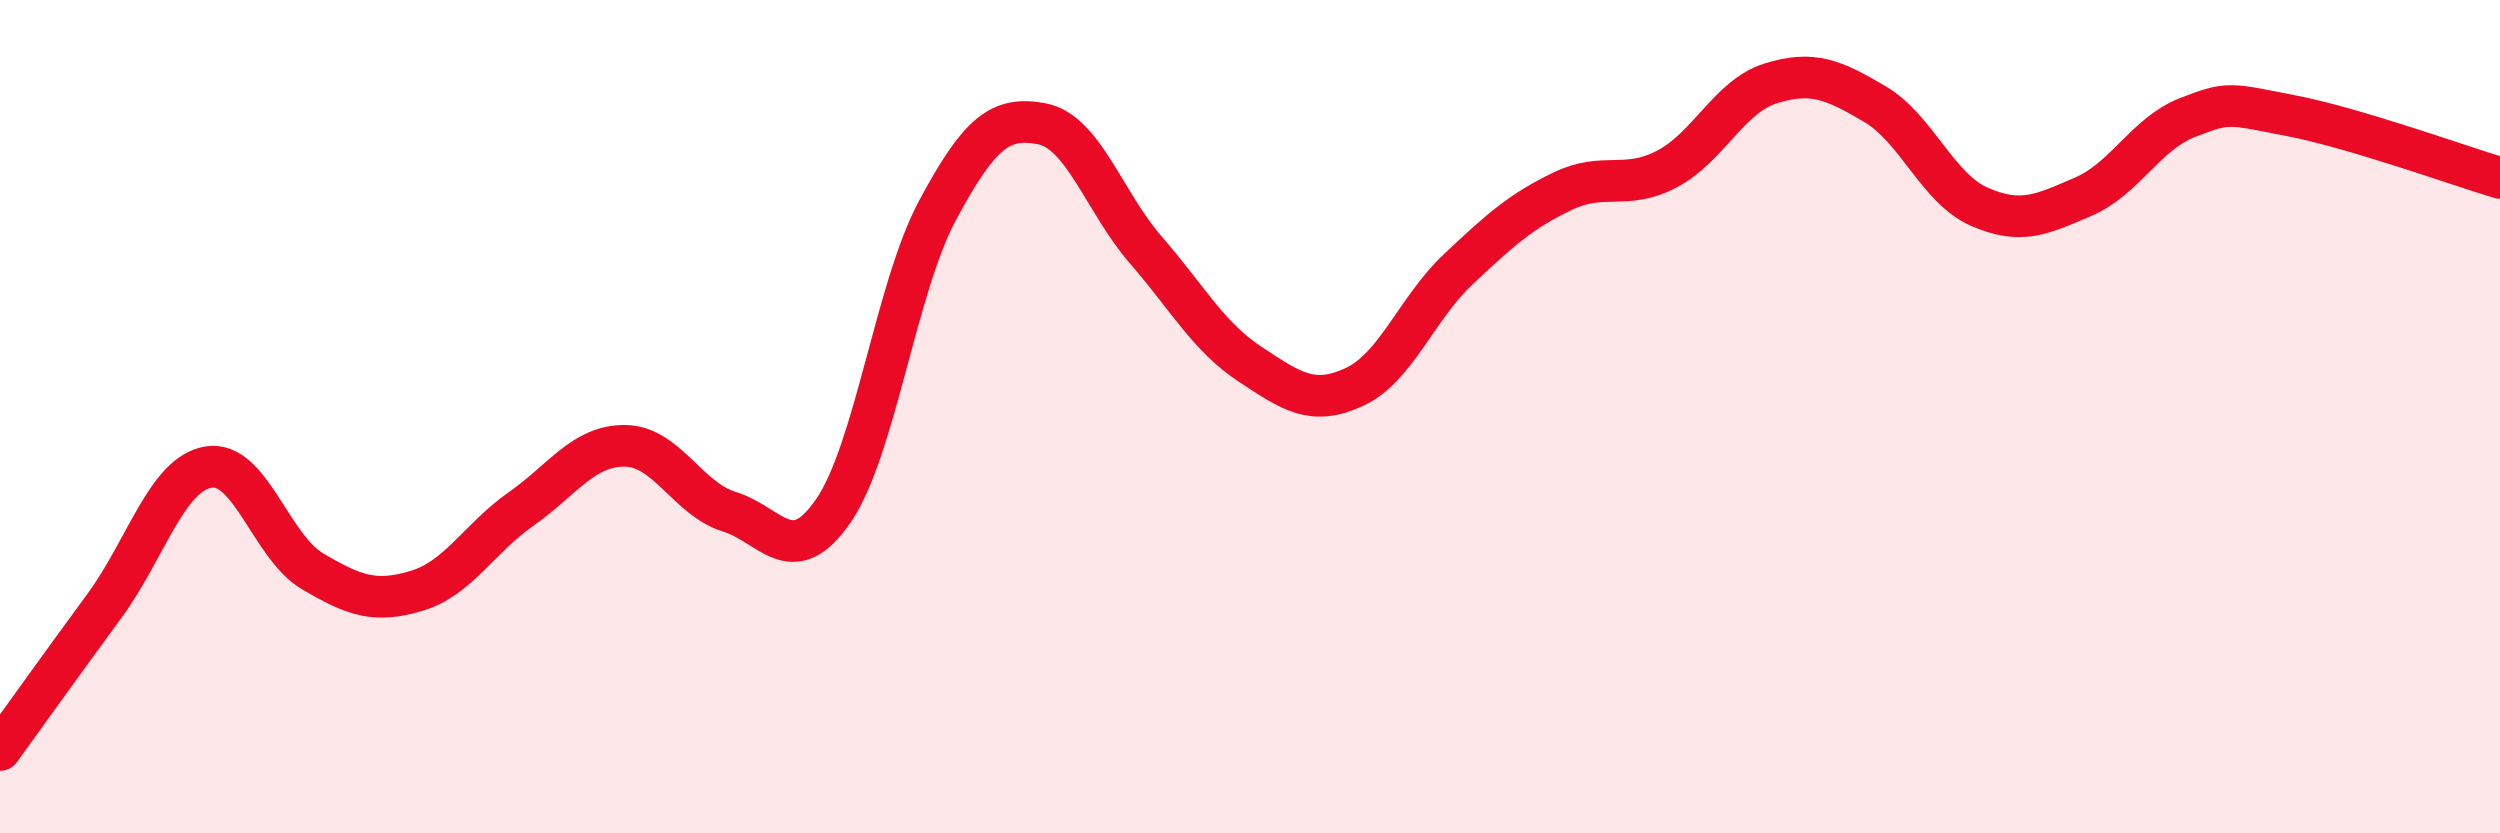
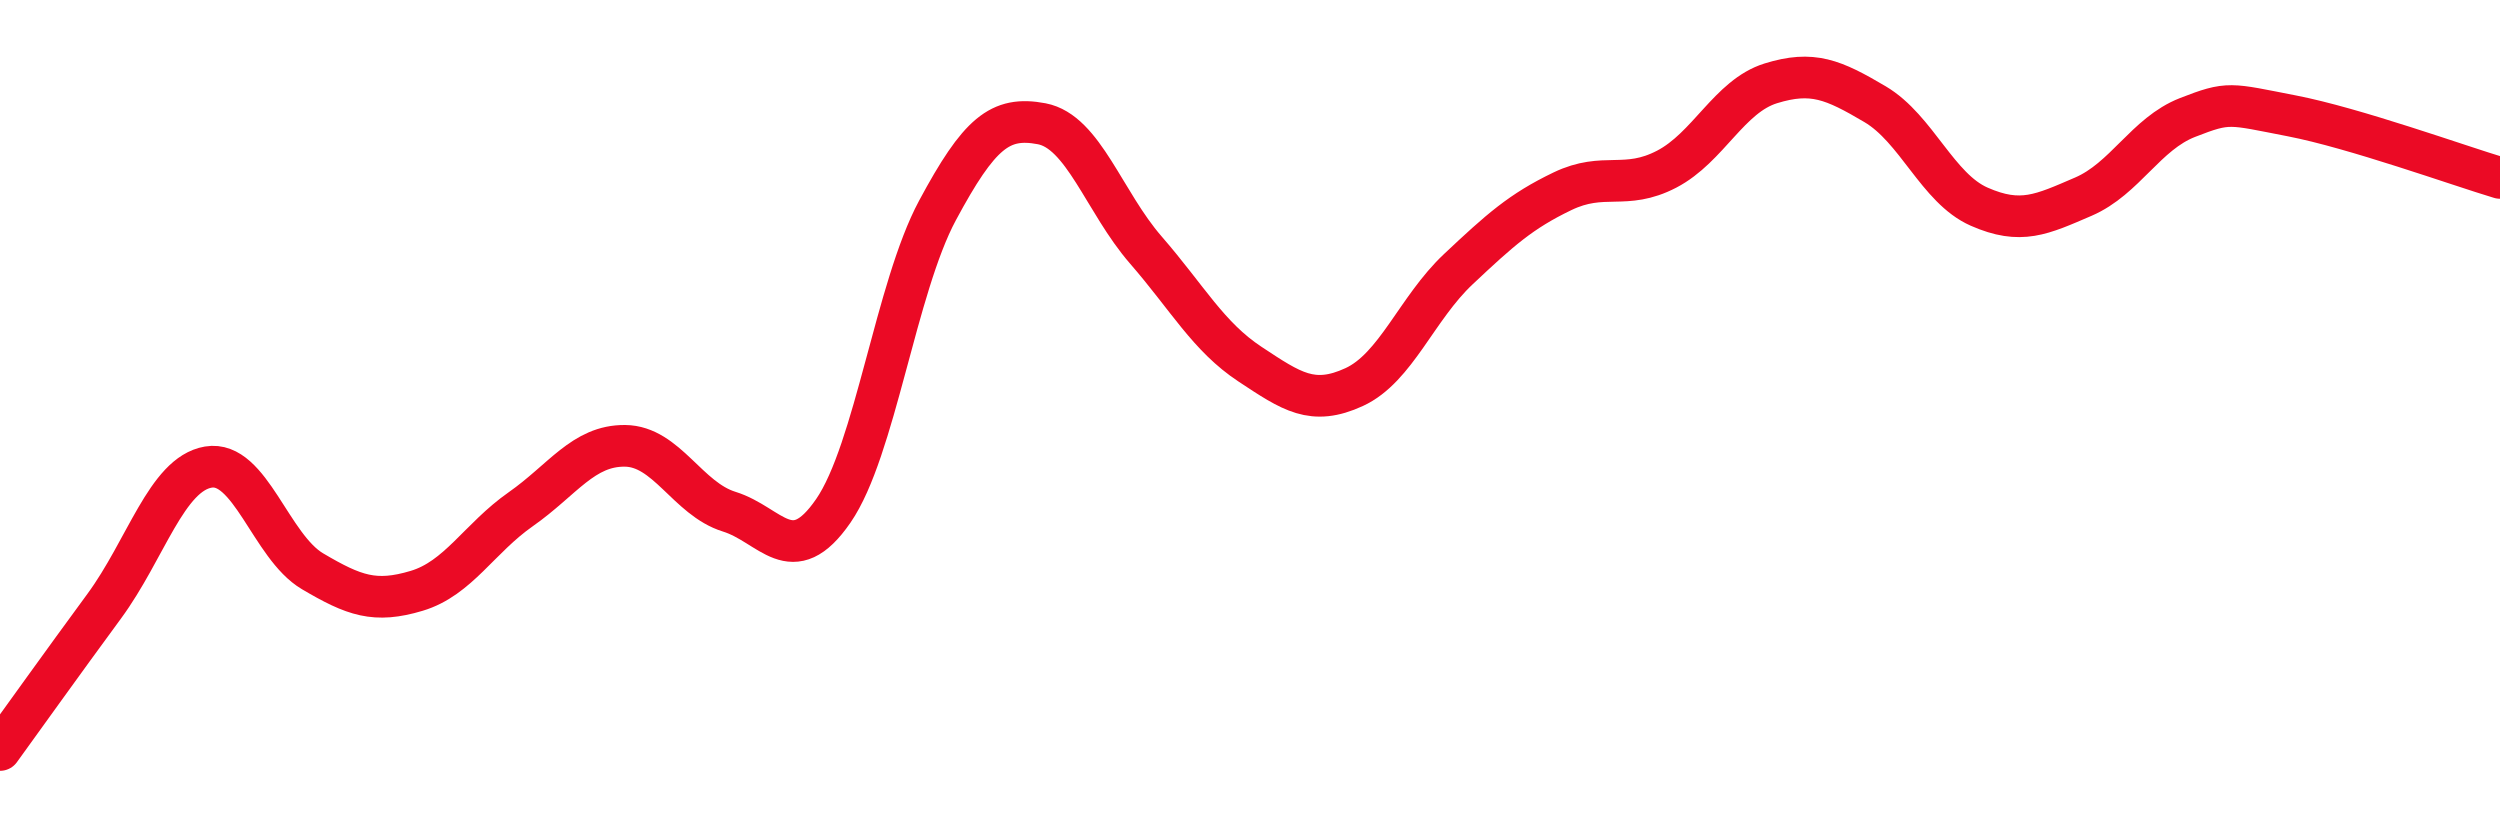
<svg xmlns="http://www.w3.org/2000/svg" width="60" height="20" viewBox="0 0 60 20">
-   <path d="M 0,18 C 0.5,17.31 1.5,15.91 2.5,14.55 C 3.5,13.19 4,11.38 5,11.21 C 6,11.04 6.5,13.12 7.5,13.71 C 8.5,14.3 9,14.48 10,14.18 C 11,13.88 11.5,12.92 12.5,12.22 C 13.5,11.52 14,10.69 15,10.7 C 16,10.71 16.5,11.97 17.5,12.28 C 18.5,12.59 19,13.71 20,12.26 C 21,10.81 21.5,6.91 22.5,5.05 C 23.5,3.19 24,2.78 25,2.97 C 26,3.16 26.5,4.85 27.5,6 C 28.5,7.15 29,8.08 30,8.74 C 31,9.4 31.5,9.75 32.5,9.29 C 33.5,8.83 34,7.4 35,6.46 C 36,5.52 36.5,5.07 37.5,4.59 C 38.5,4.11 39,4.58 40,4.06 C 41,3.54 41.5,2.31 42.5,2 C 43.5,1.69 44,1.91 45,2.5 C 46,3.09 46.5,4.52 47.5,4.96 C 48.5,5.4 49,5.15 50,4.72 C 51,4.29 51.5,3.21 52.5,2.82 C 53.5,2.43 53.5,2.49 55,2.78 C 56.5,3.07 59,3.97 60,4.27L60 20L0 20Z" fill="#EB0A25" opacity="0.1" stroke-linecap="round" stroke-linejoin="round" />
  <path d="M 0,18 C 0.5,17.31 1.5,15.91 2.5,14.55 C 3.5,13.19 4,11.38 5,11.21 C 6,11.04 6.5,13.12 7.5,13.71 C 8.5,14.3 9,14.48 10,14.18 C 11,13.88 11.5,12.92 12.5,12.22 C 13.5,11.52 14,10.69 15,10.7 C 16,10.71 16.5,11.97 17.5,12.28 C 18.5,12.59 19,13.71 20,12.26 C 21,10.81 21.5,6.91 22.5,5.05 C 23.5,3.19 24,2.78 25,2.97 C 26,3.16 26.5,4.85 27.5,6 C 28.5,7.15 29,8.08 30,8.74 C 31,9.4 31.5,9.75 32.5,9.29 C 33.5,8.83 34,7.4 35,6.46 C 36,5.52 36.5,5.07 37.5,4.59 C 38.5,4.11 39,4.58 40,4.06 C 41,3.54 41.5,2.31 42.5,2 C 43.5,1.69 44,1.91 45,2.5 C 46,3.09 46.5,4.52 47.5,4.96 C 48.5,5.4 49,5.15 50,4.72 C 51,4.29 51.5,3.21 52.5,2.82 C 53.5,2.43 53.5,2.49 55,2.78 C 56.5,3.07 59,3.97 60,4.27" stroke="#EB0A25" stroke-width="1" fill="none" stroke-linecap="round" stroke-linejoin="round" />
</svg>